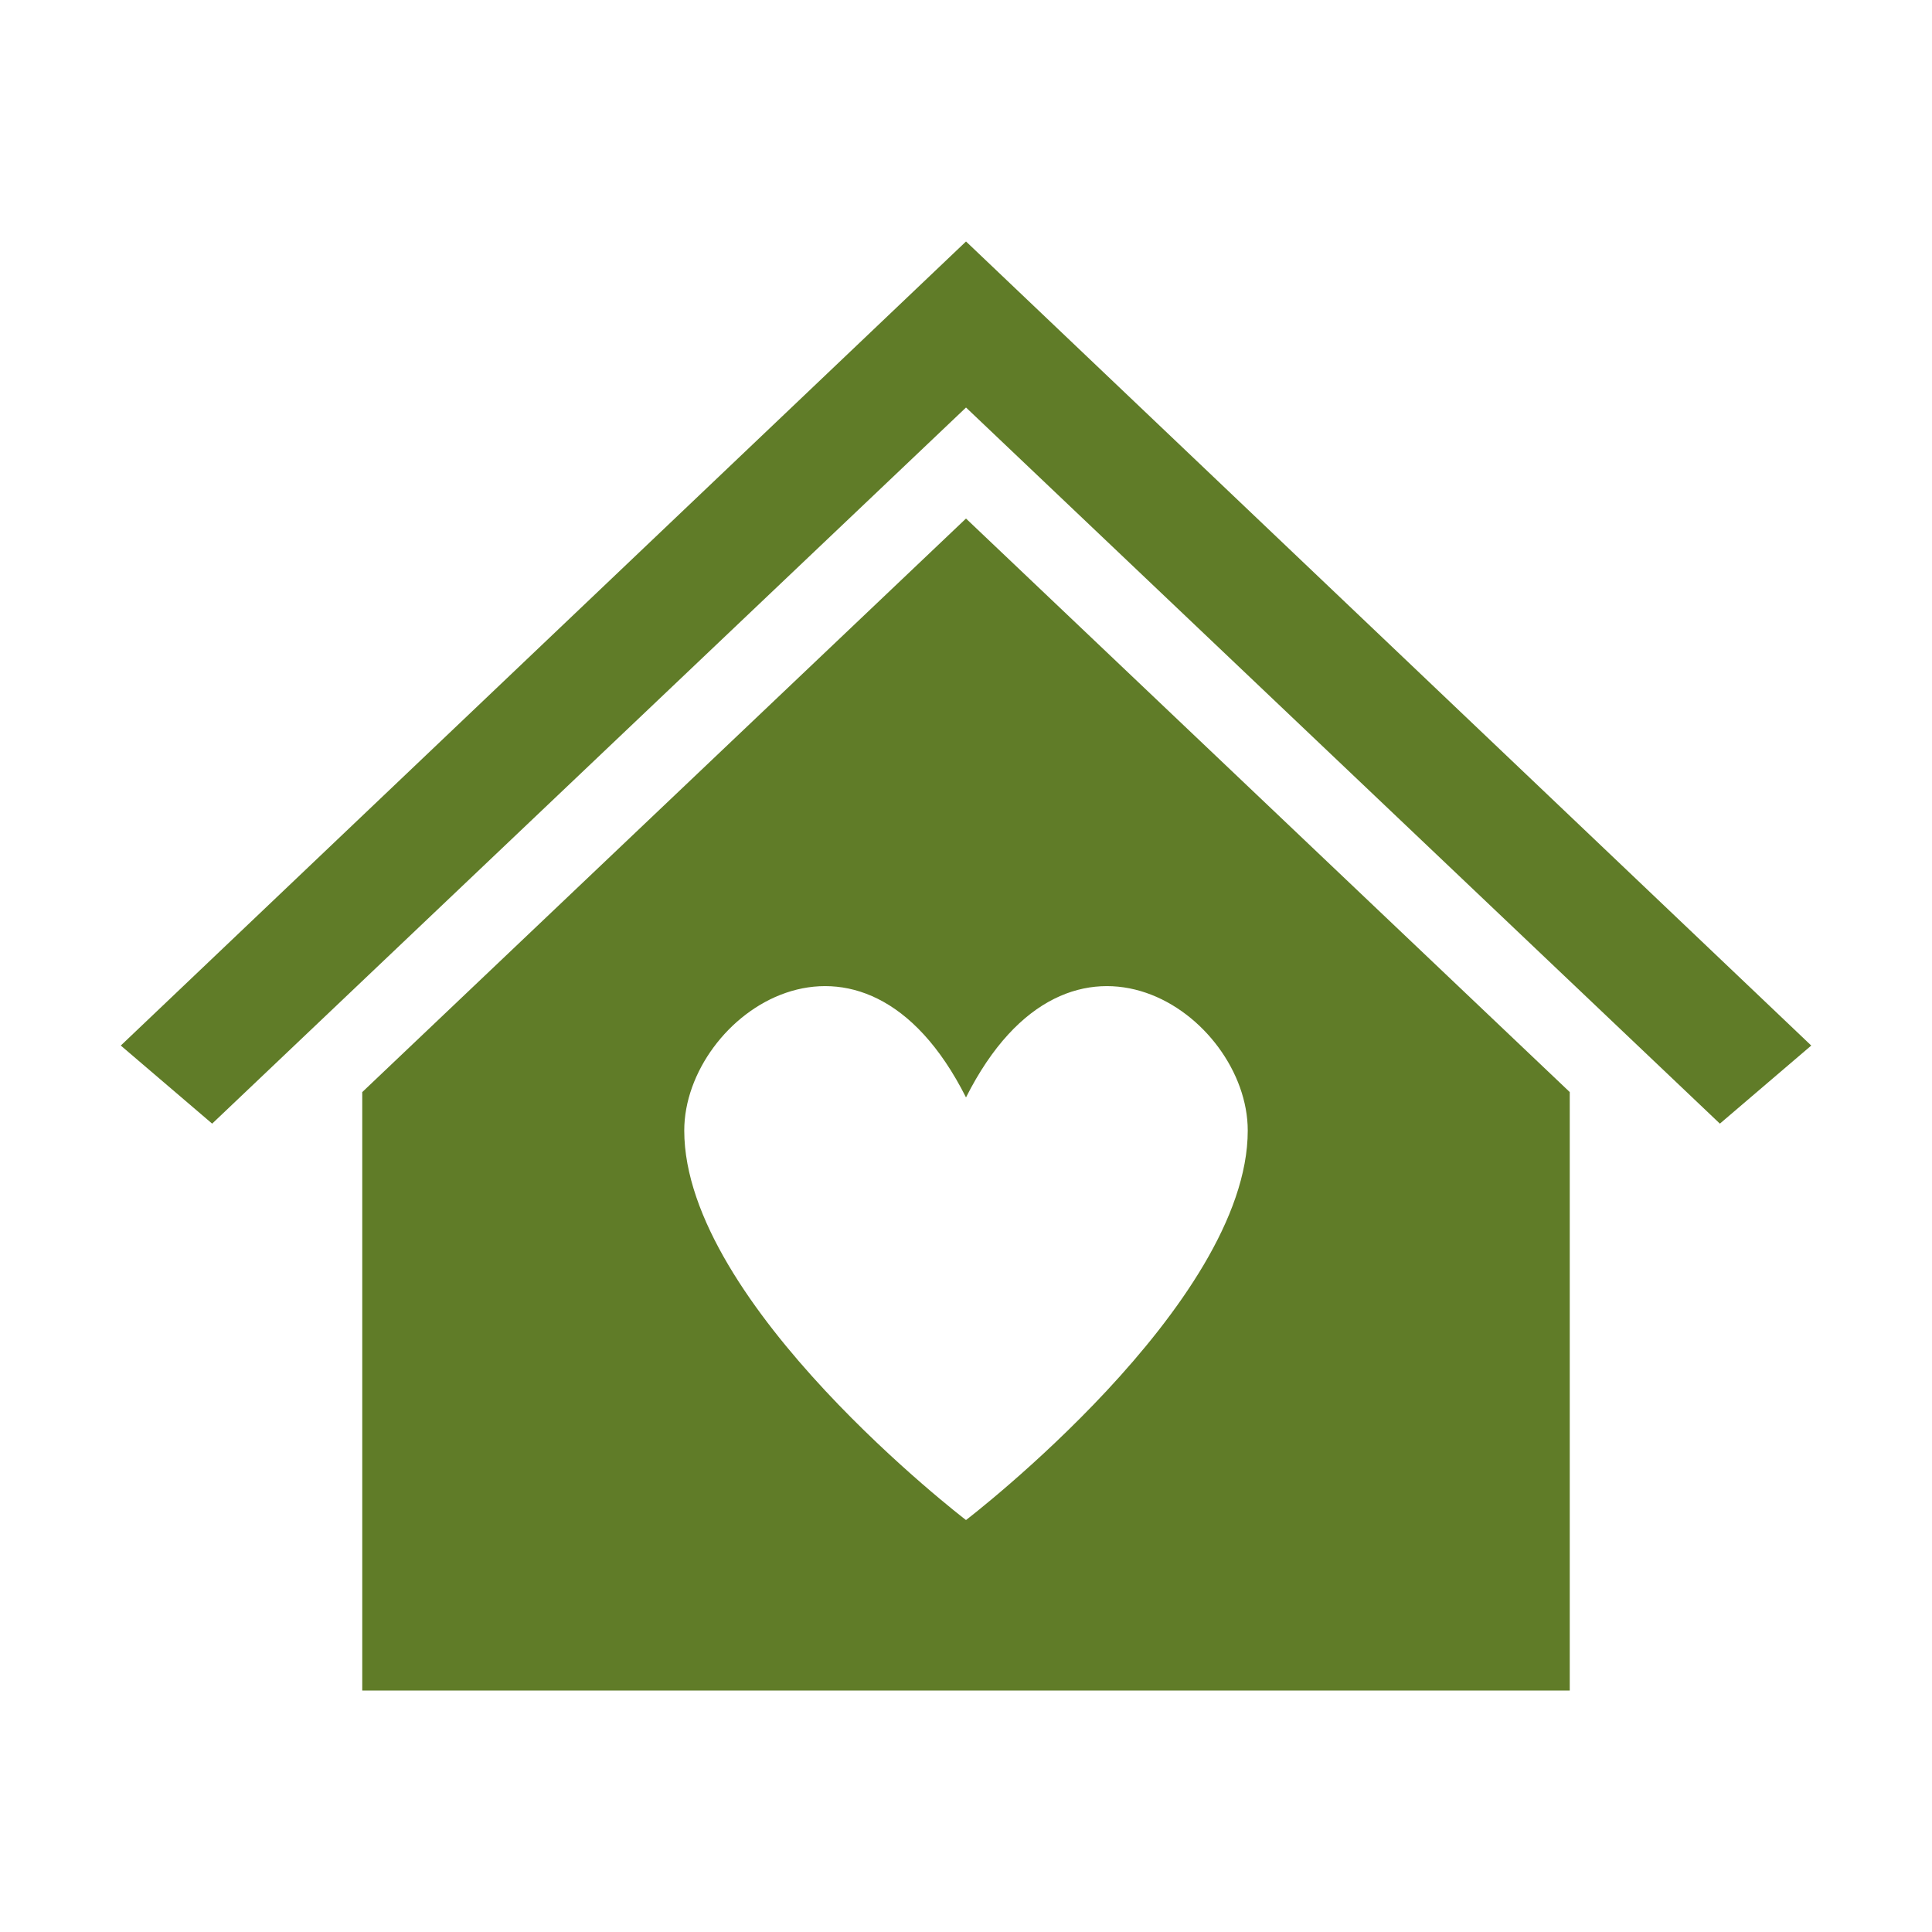
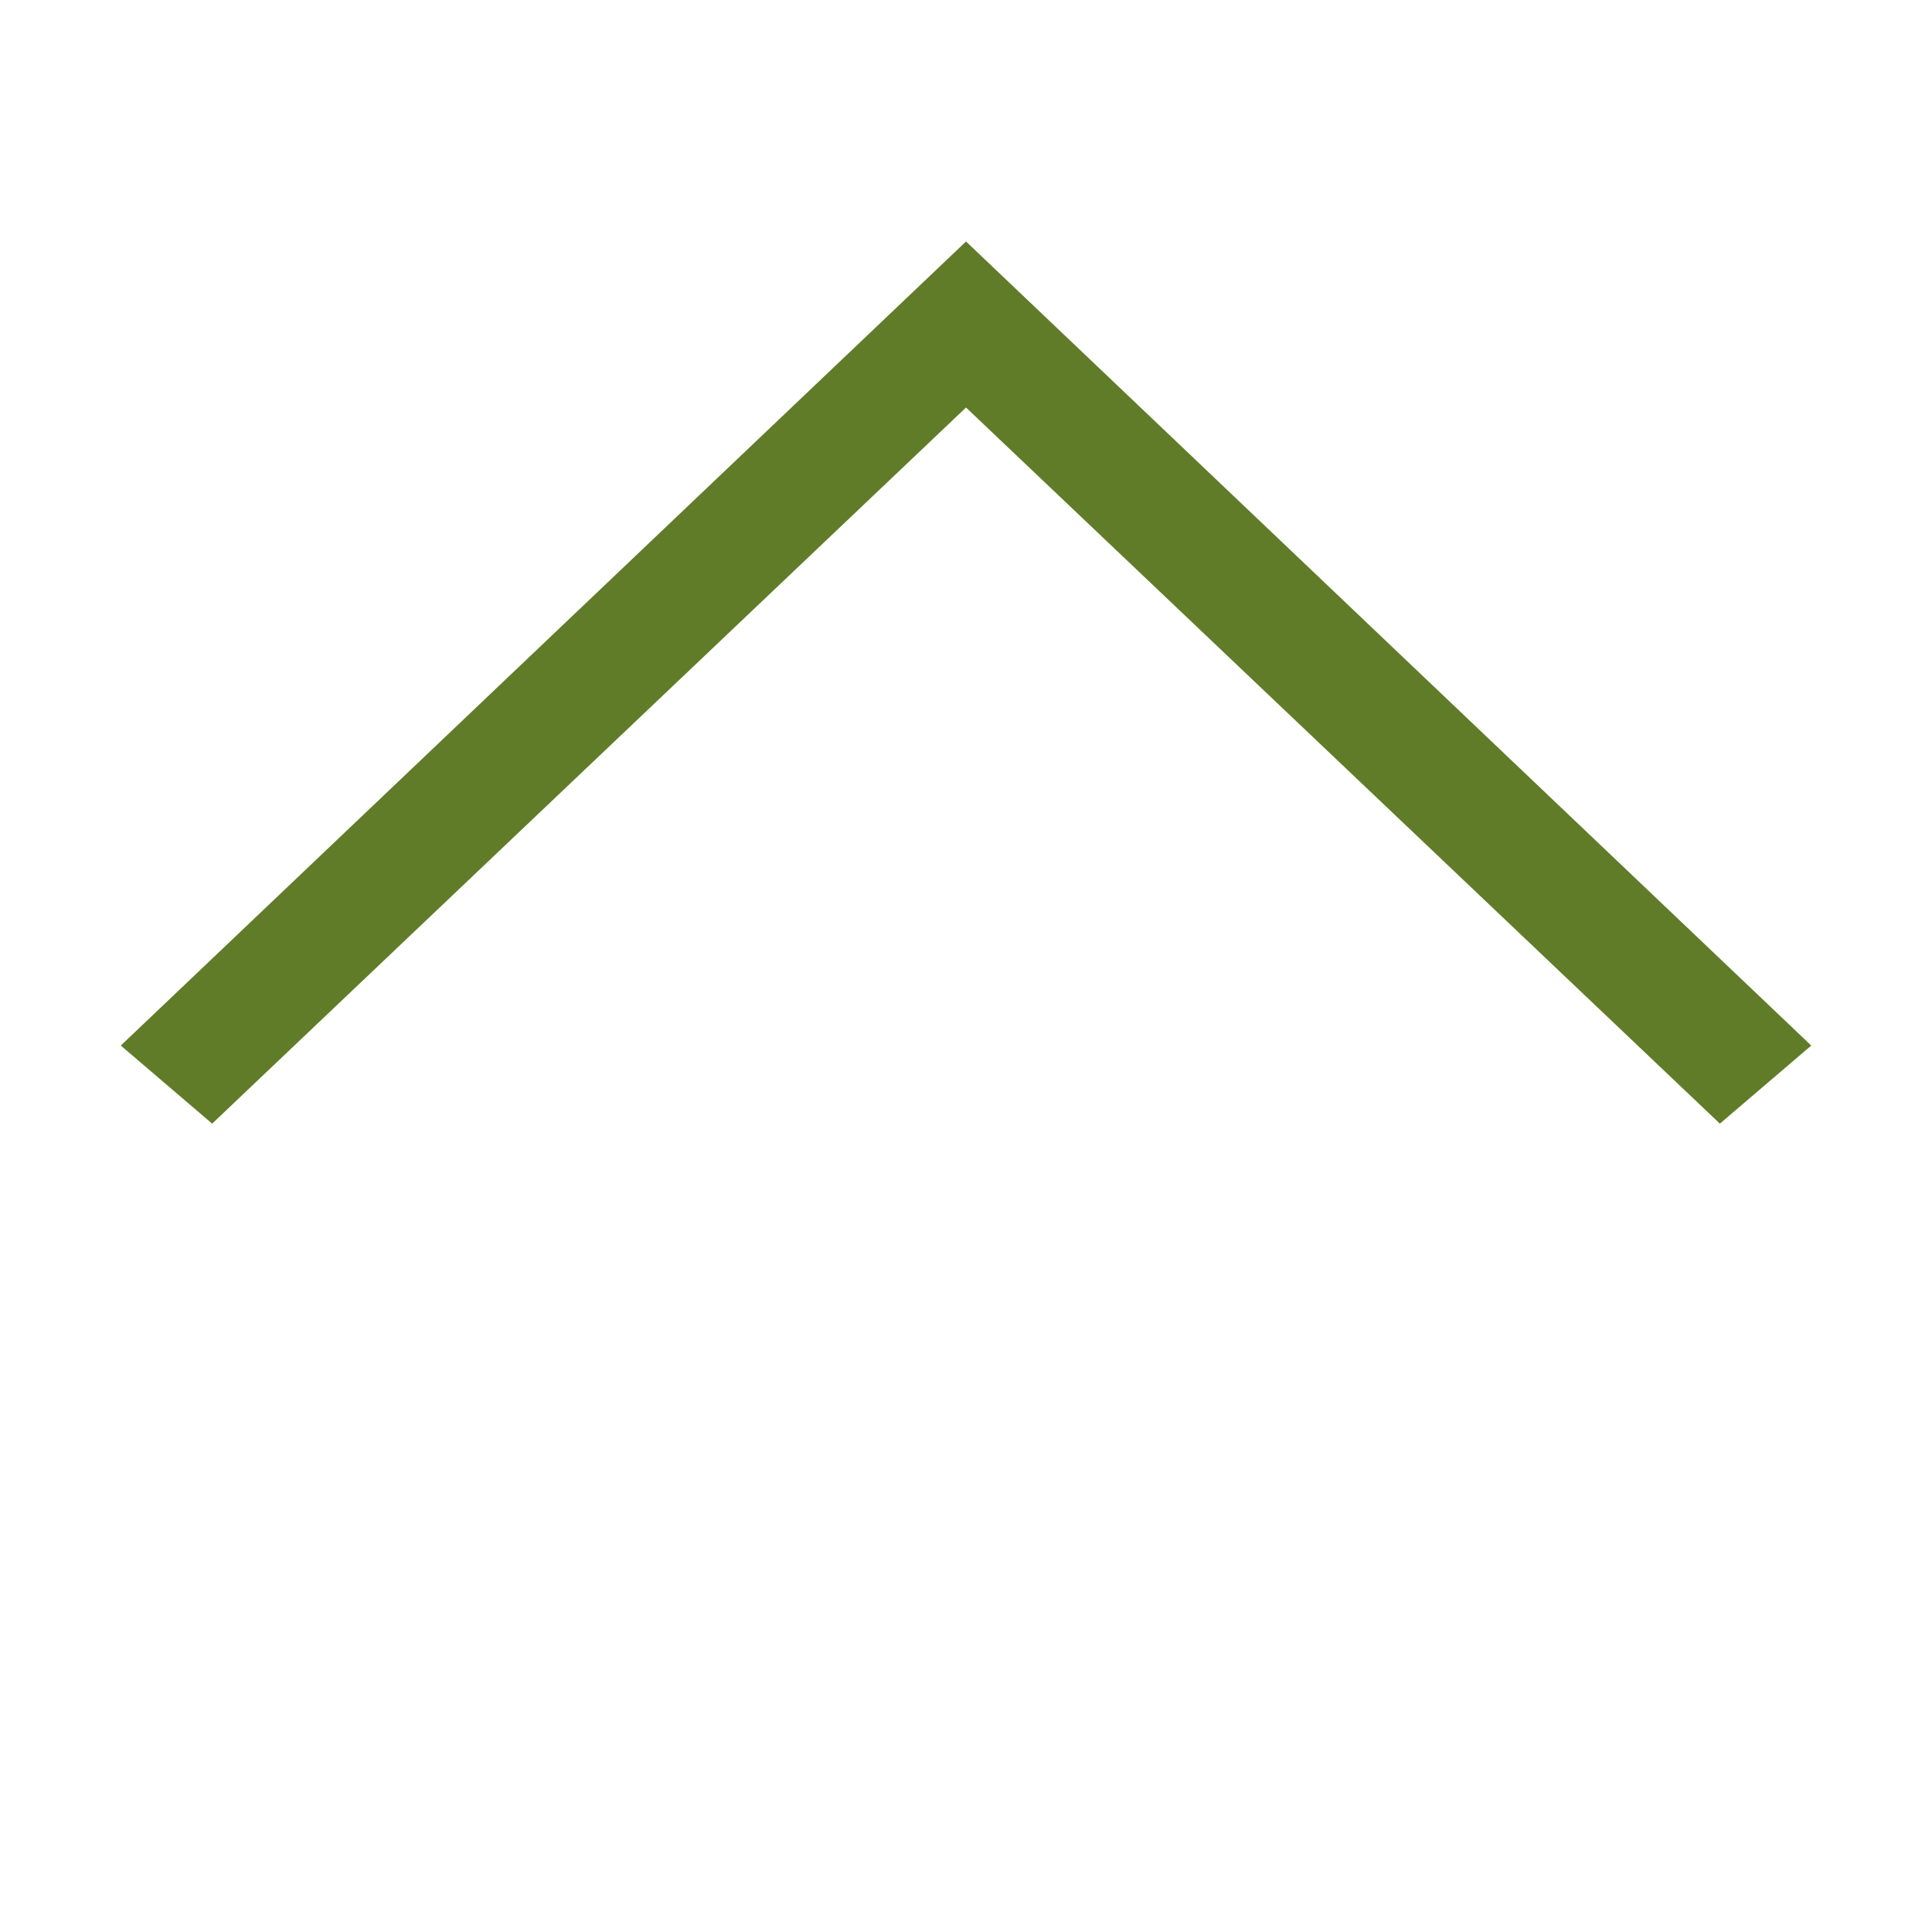
<svg xmlns="http://www.w3.org/2000/svg" viewBox="0 0 96 96" id="Icons_Home1" overflow="hidden">
  <style>
.MsftOfcThm_Accent6_lumMod_75_Fill_v2 {
 fill:#607c28; 
}
</style>
  <path d="M48.002 12 48 12 6.002 51.953 10.542 55.833 48 20.25 48.002 20.25 85.46 55.833 90 51.953 48.002 12Z" class="MsftOfcThm_Accent6_lumMod_75_Fill_v2" fill="#47D45A" />
-   <path d="M48 25.766 18 54.266 18 84 78 84 78 54.264ZM48 75.53C48 75.53 34 64.824 34 56.177 34 50.412 42.811 44.236 48 54.53 53.188 44.236 62 50.412 62 56.177 62 64.824 48 75.53 48 75.53Z" class="MsftOfcThm_Accent6_lumMod_75_Fill_v2" fill="#47D45A" />
</svg>